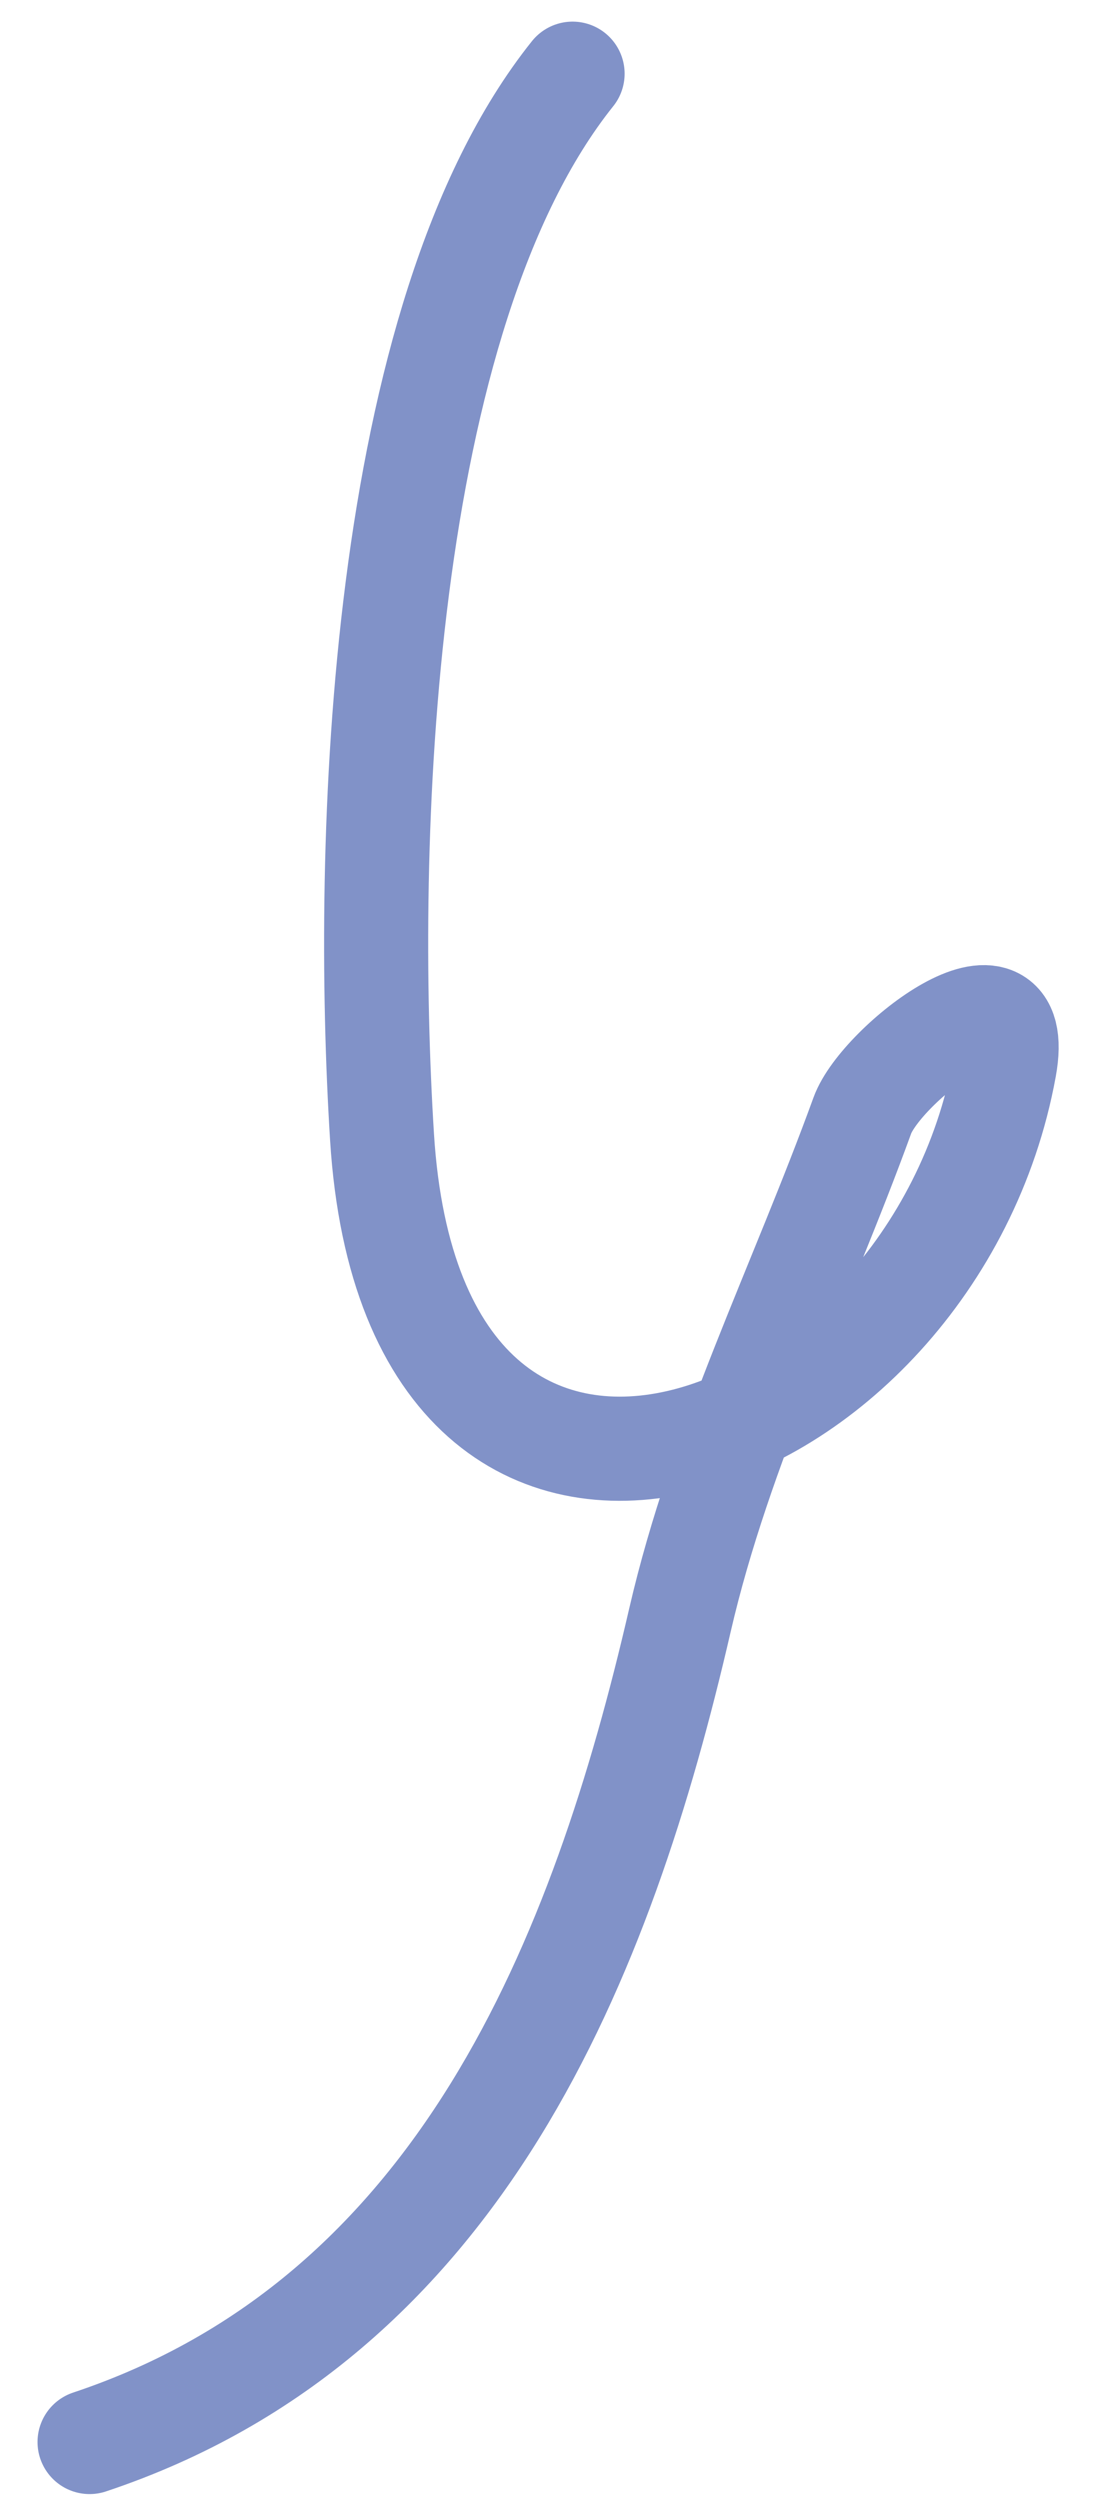
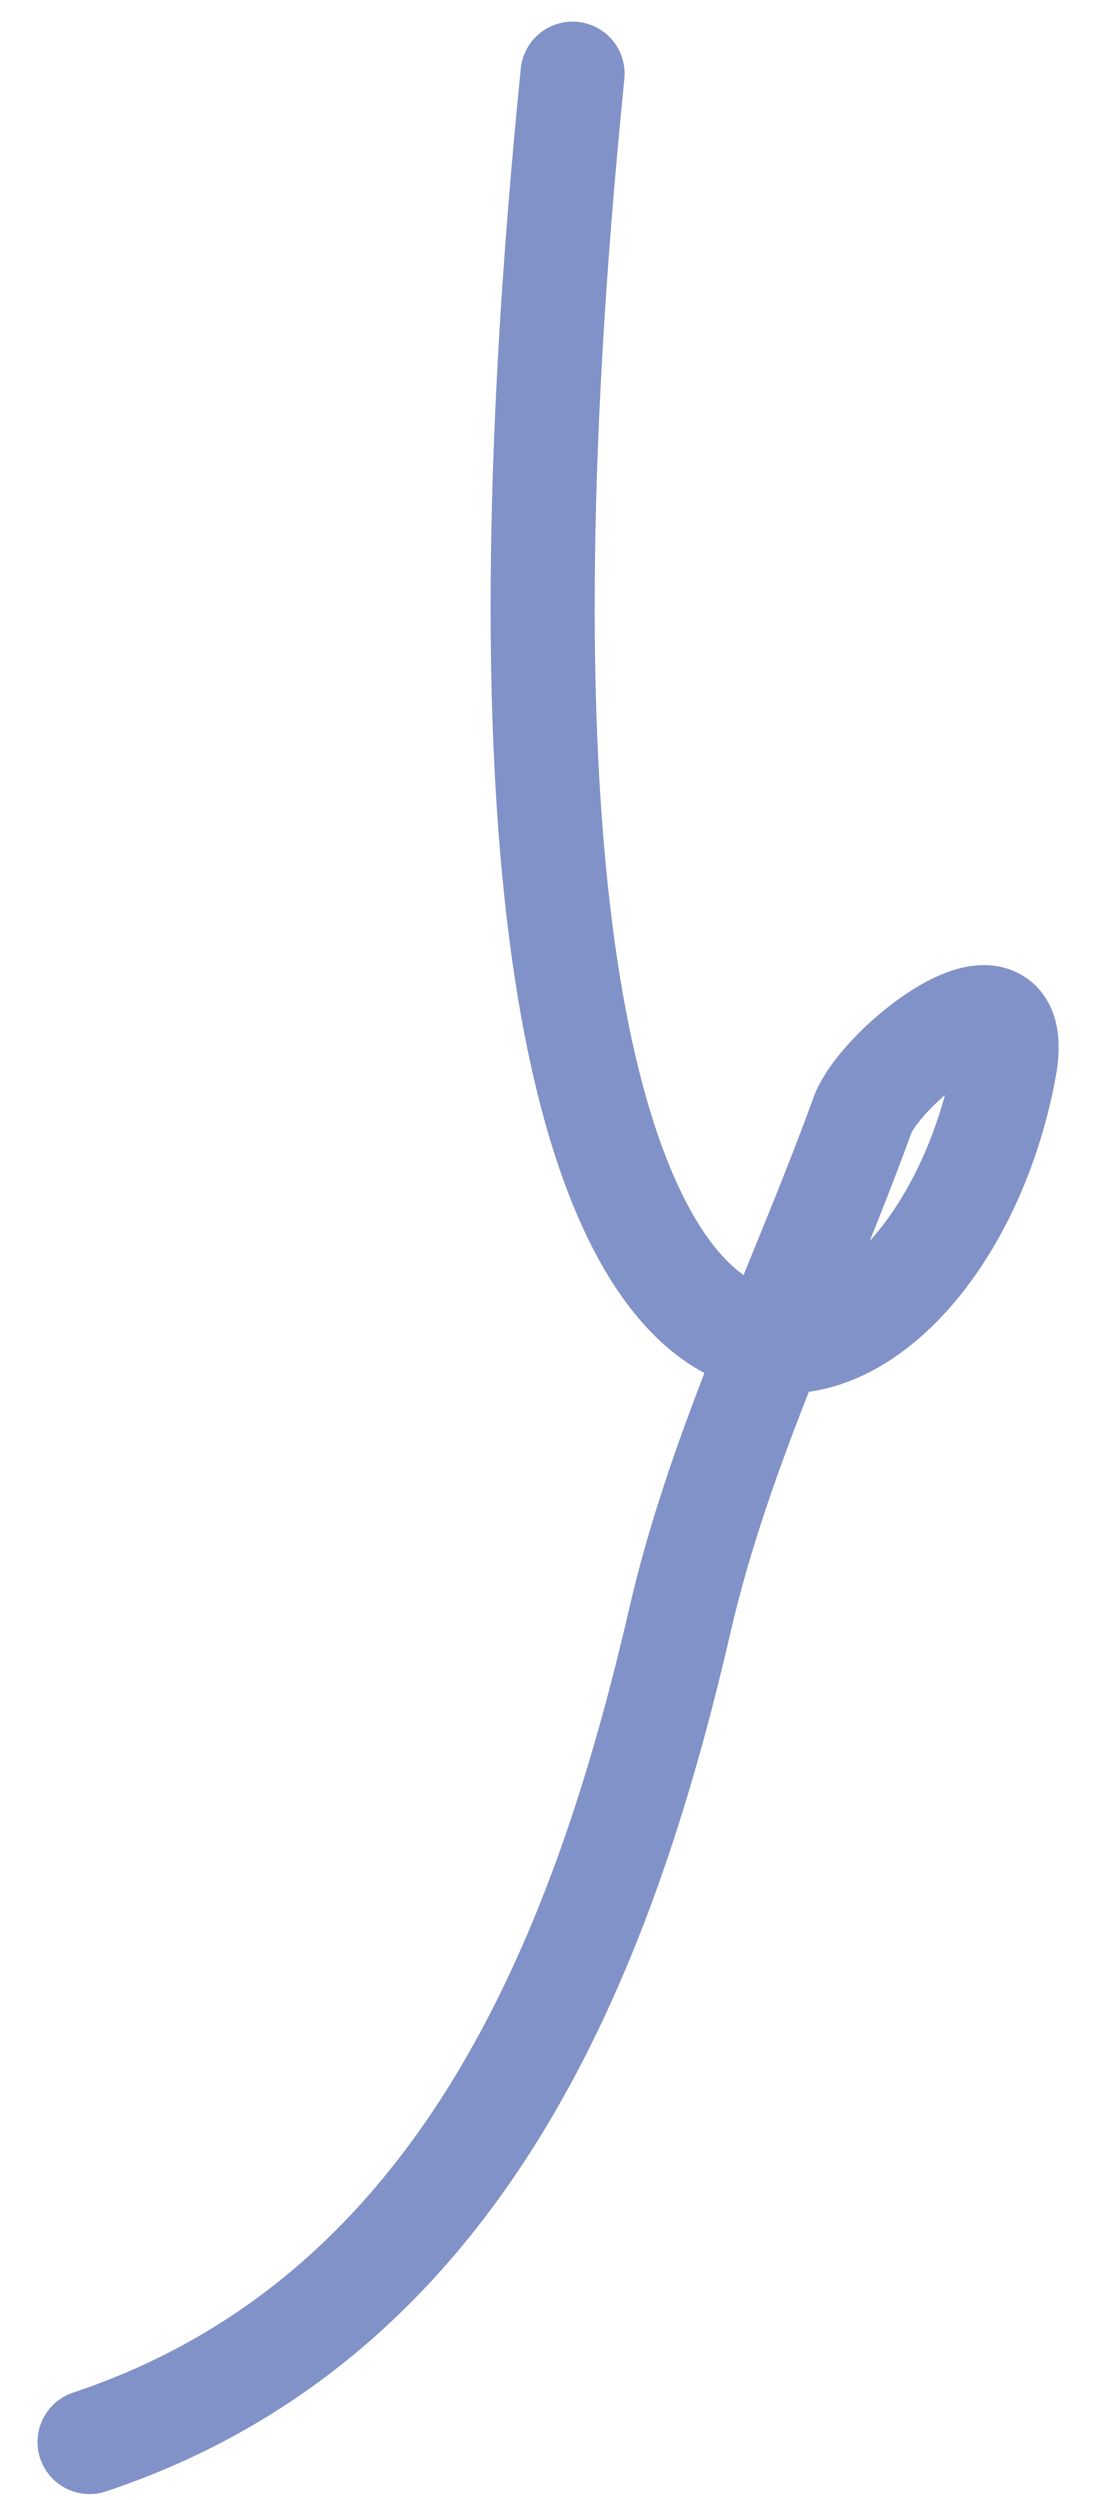
<svg xmlns="http://www.w3.org/2000/svg" width="21" height="48" viewBox="0 0 21 48" fill="none">
-   <path d="M11.001 1.415C7.255 6.097 6.991 16.246 7.34 21.83C7.957 31.694 17.931 28.019 19.301 20.489C19.701 18.287 16.928 20.428 16.568 21.417C15.397 24.639 13.84 27.741 13.063 31.109C11.576 37.55 8.865 44.503 1.721 46.884" stroke="#8192C8" stroke-width="2" stroke-linecap="round" />
+   <path d="M11.001 1.415C7.957 31.694 17.931 28.019 19.301 20.489C19.701 18.287 16.928 20.428 16.568 21.417C15.397 24.639 13.84 27.741 13.063 31.109C11.576 37.55 8.865 44.503 1.721 46.884" stroke="#8192C8" stroke-width="2" stroke-linecap="round" />
</svg>